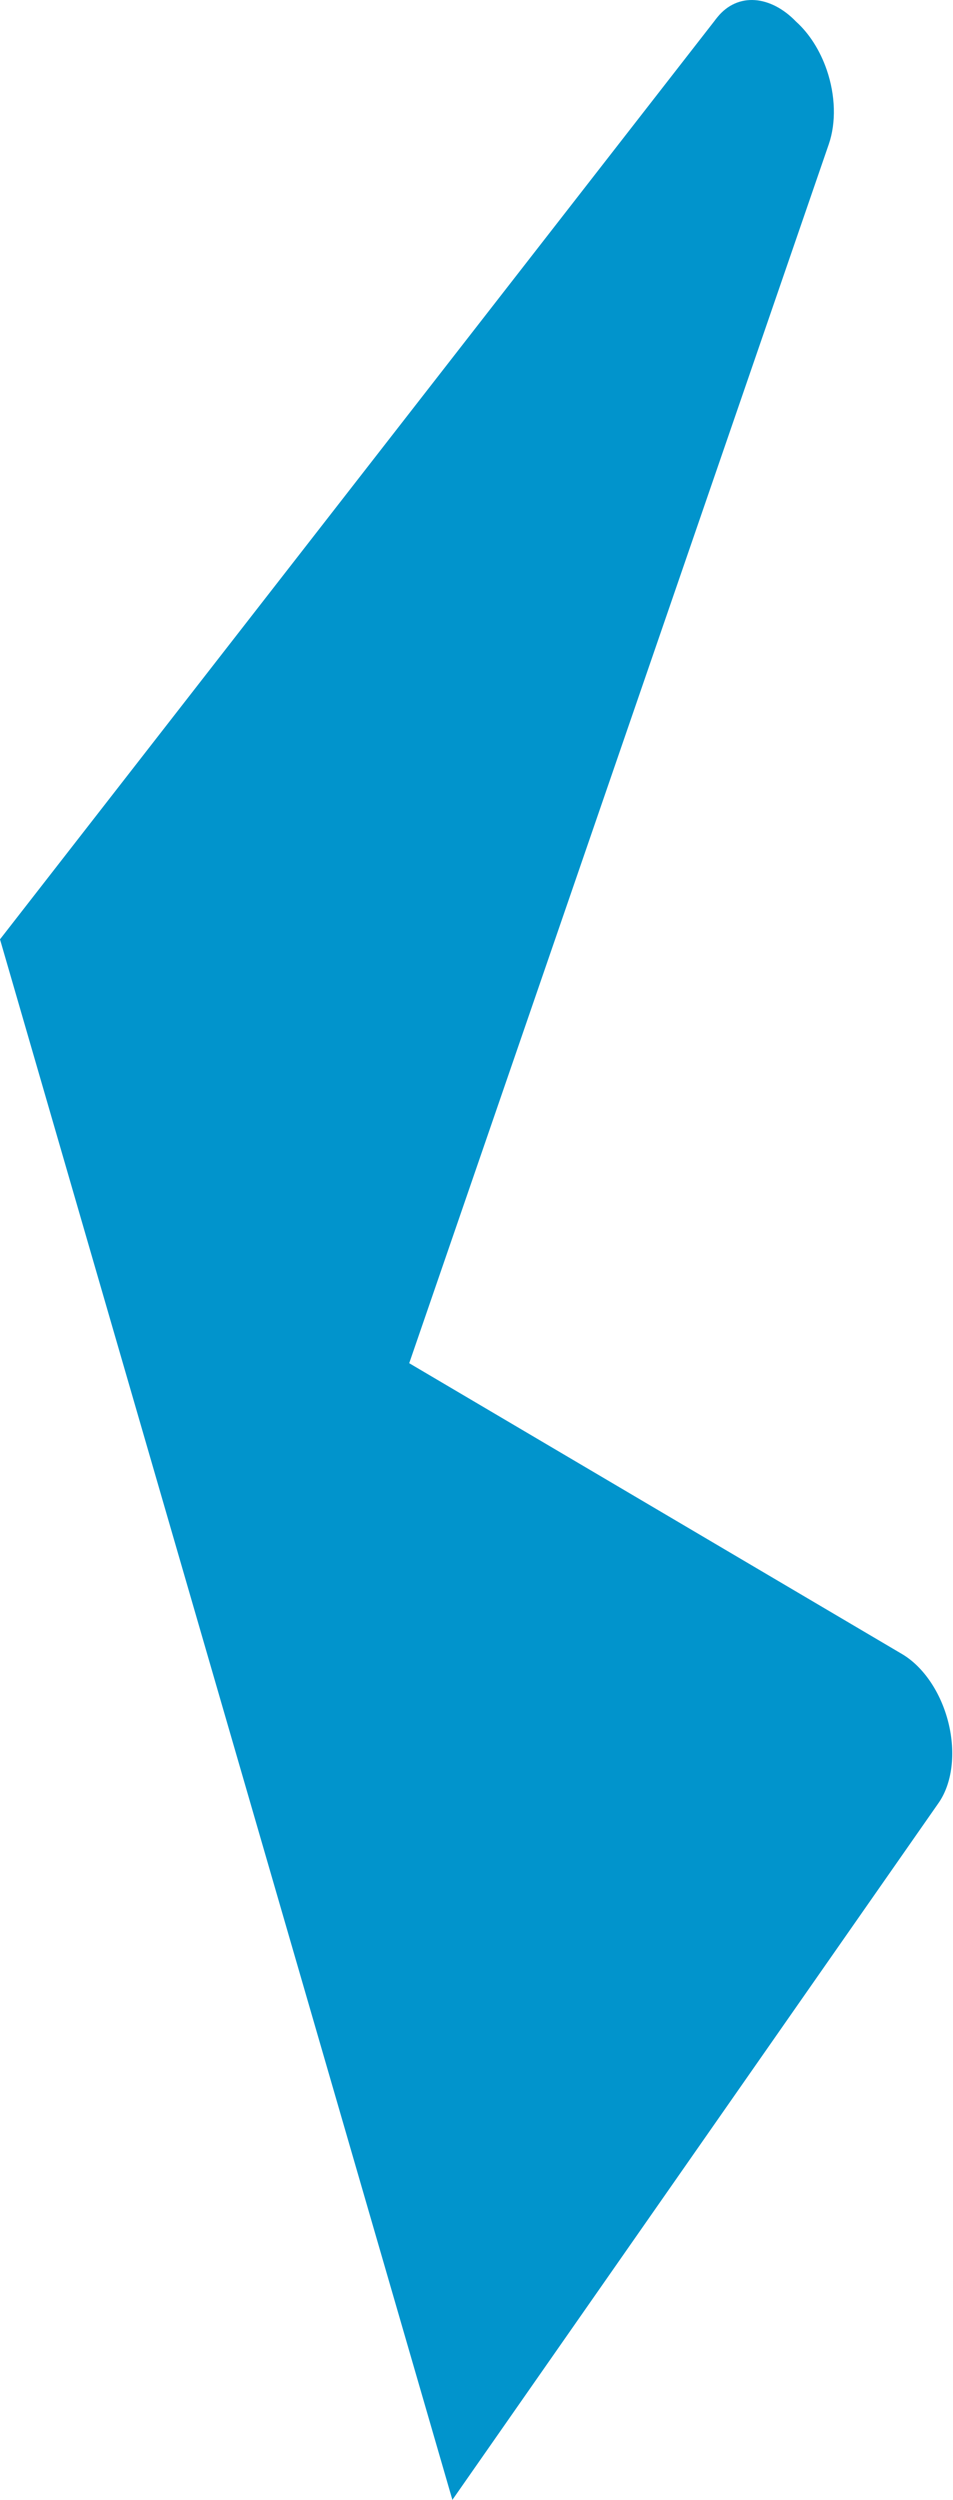
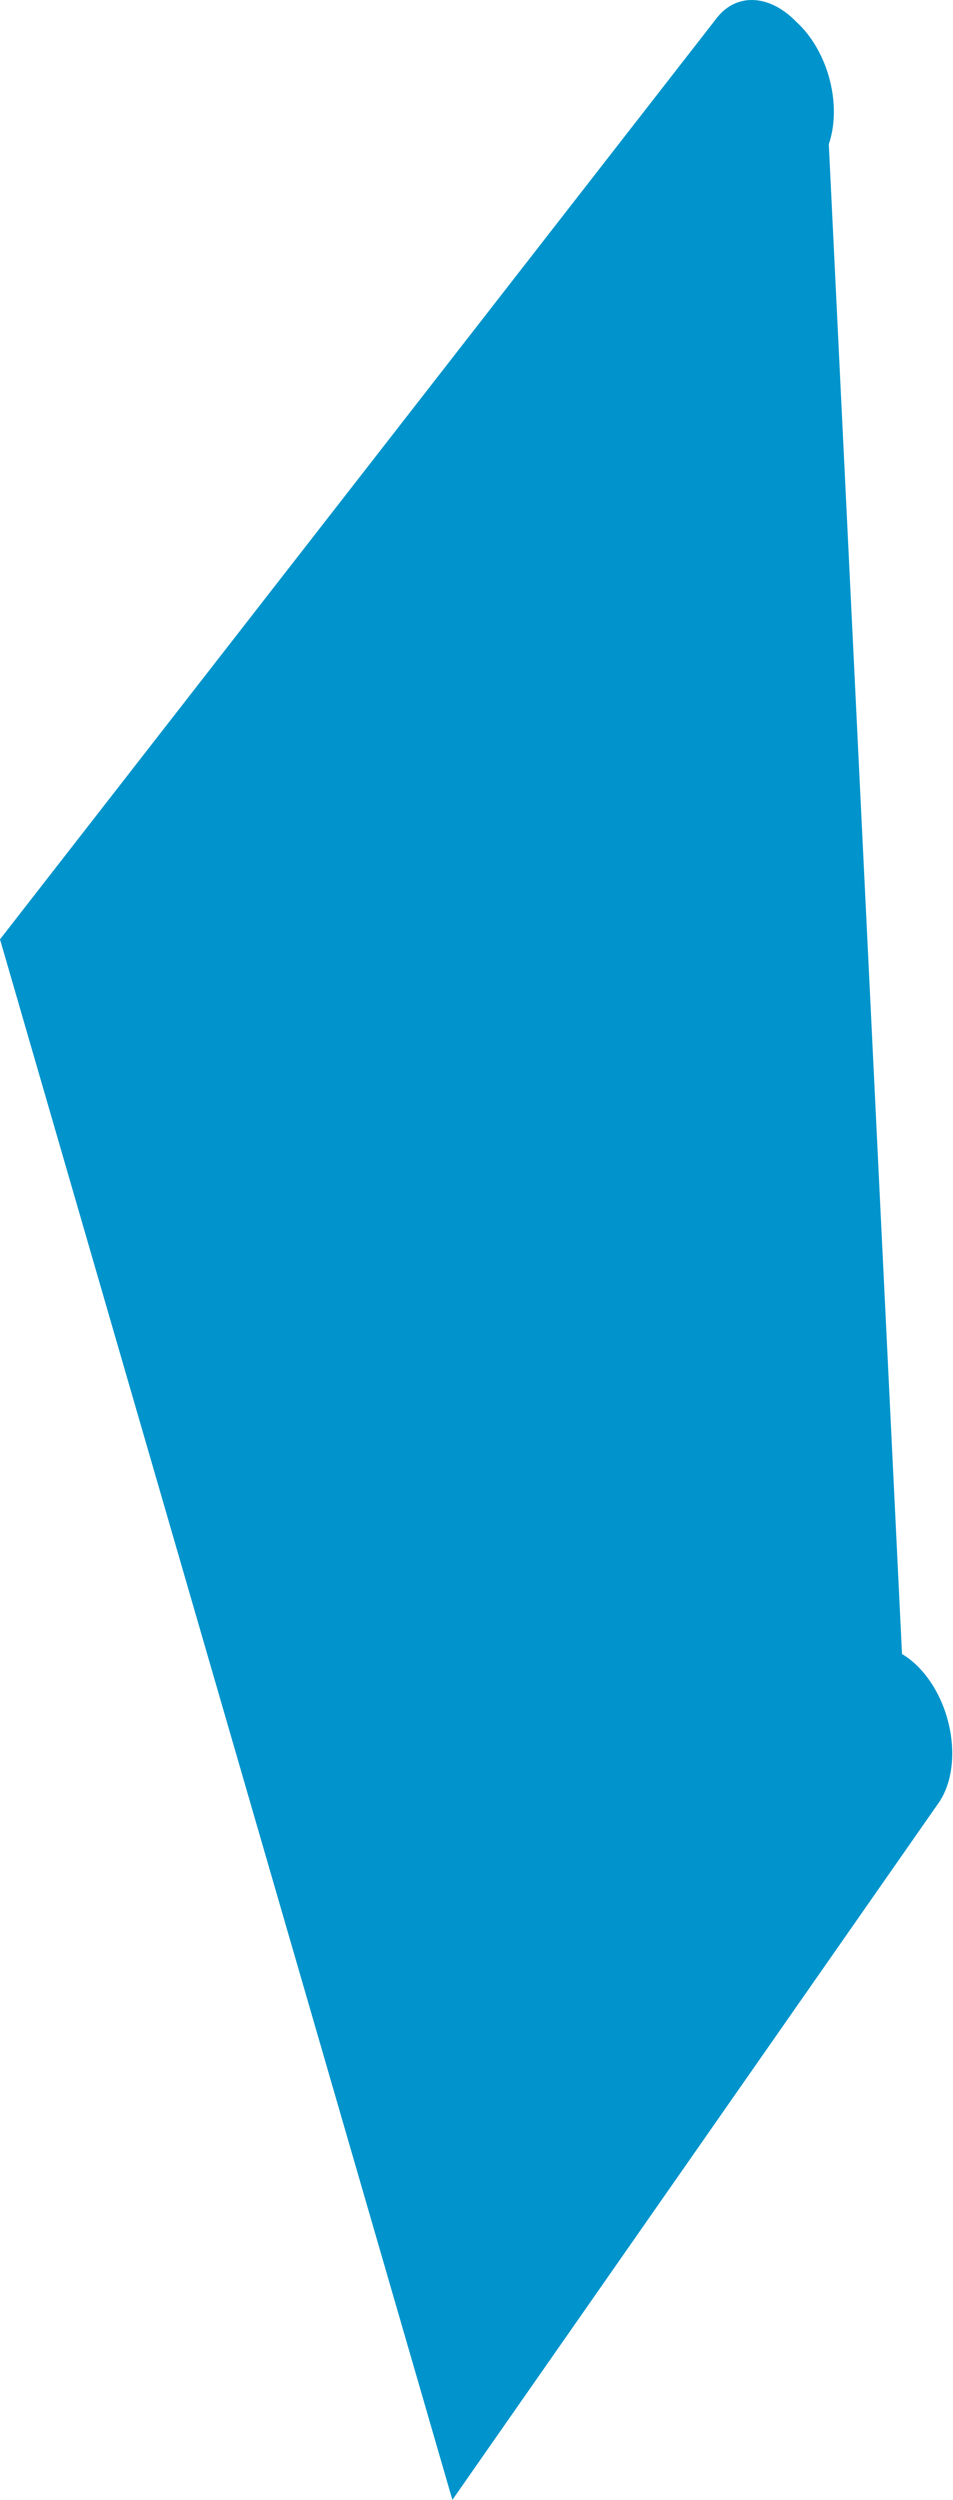
<svg xmlns="http://www.w3.org/2000/svg" width="321" height="842" viewBox="0 0 321 842" fill="none">
-   <path d="M278.478 23.552C276.22 16.98 272.566 11.267 268.16 7.303C259.543 -1.632 248.502 -2.62 241.682 5.74L241.369 6.129C241.132 6.412 240.911 6.709 240.691 7.012L-0 316.386L152.378 842L316.14 607.269C320.721 600.7 321.987 590.531 319.482 580.345C316.982 570.158 311.069 561.383 303.825 557.108L137.836 459.153L279.168 48.554C281.667 41.289 281.416 32.122 278.478 23.552Z" fill="#0194CC" />
+   <path d="M278.478 23.552C276.22 16.98 272.566 11.267 268.16 7.303C259.543 -1.632 248.502 -2.62 241.682 5.74L241.369 6.129C241.132 6.412 240.911 6.709 240.691 7.012L-0 316.386L152.378 842L316.14 607.269C320.721 600.7 321.987 590.531 319.482 580.345C316.982 570.158 311.069 561.383 303.825 557.108L279.168 48.554C281.667 41.289 281.416 32.122 278.478 23.552Z" fill="#0194CC" />
</svg>